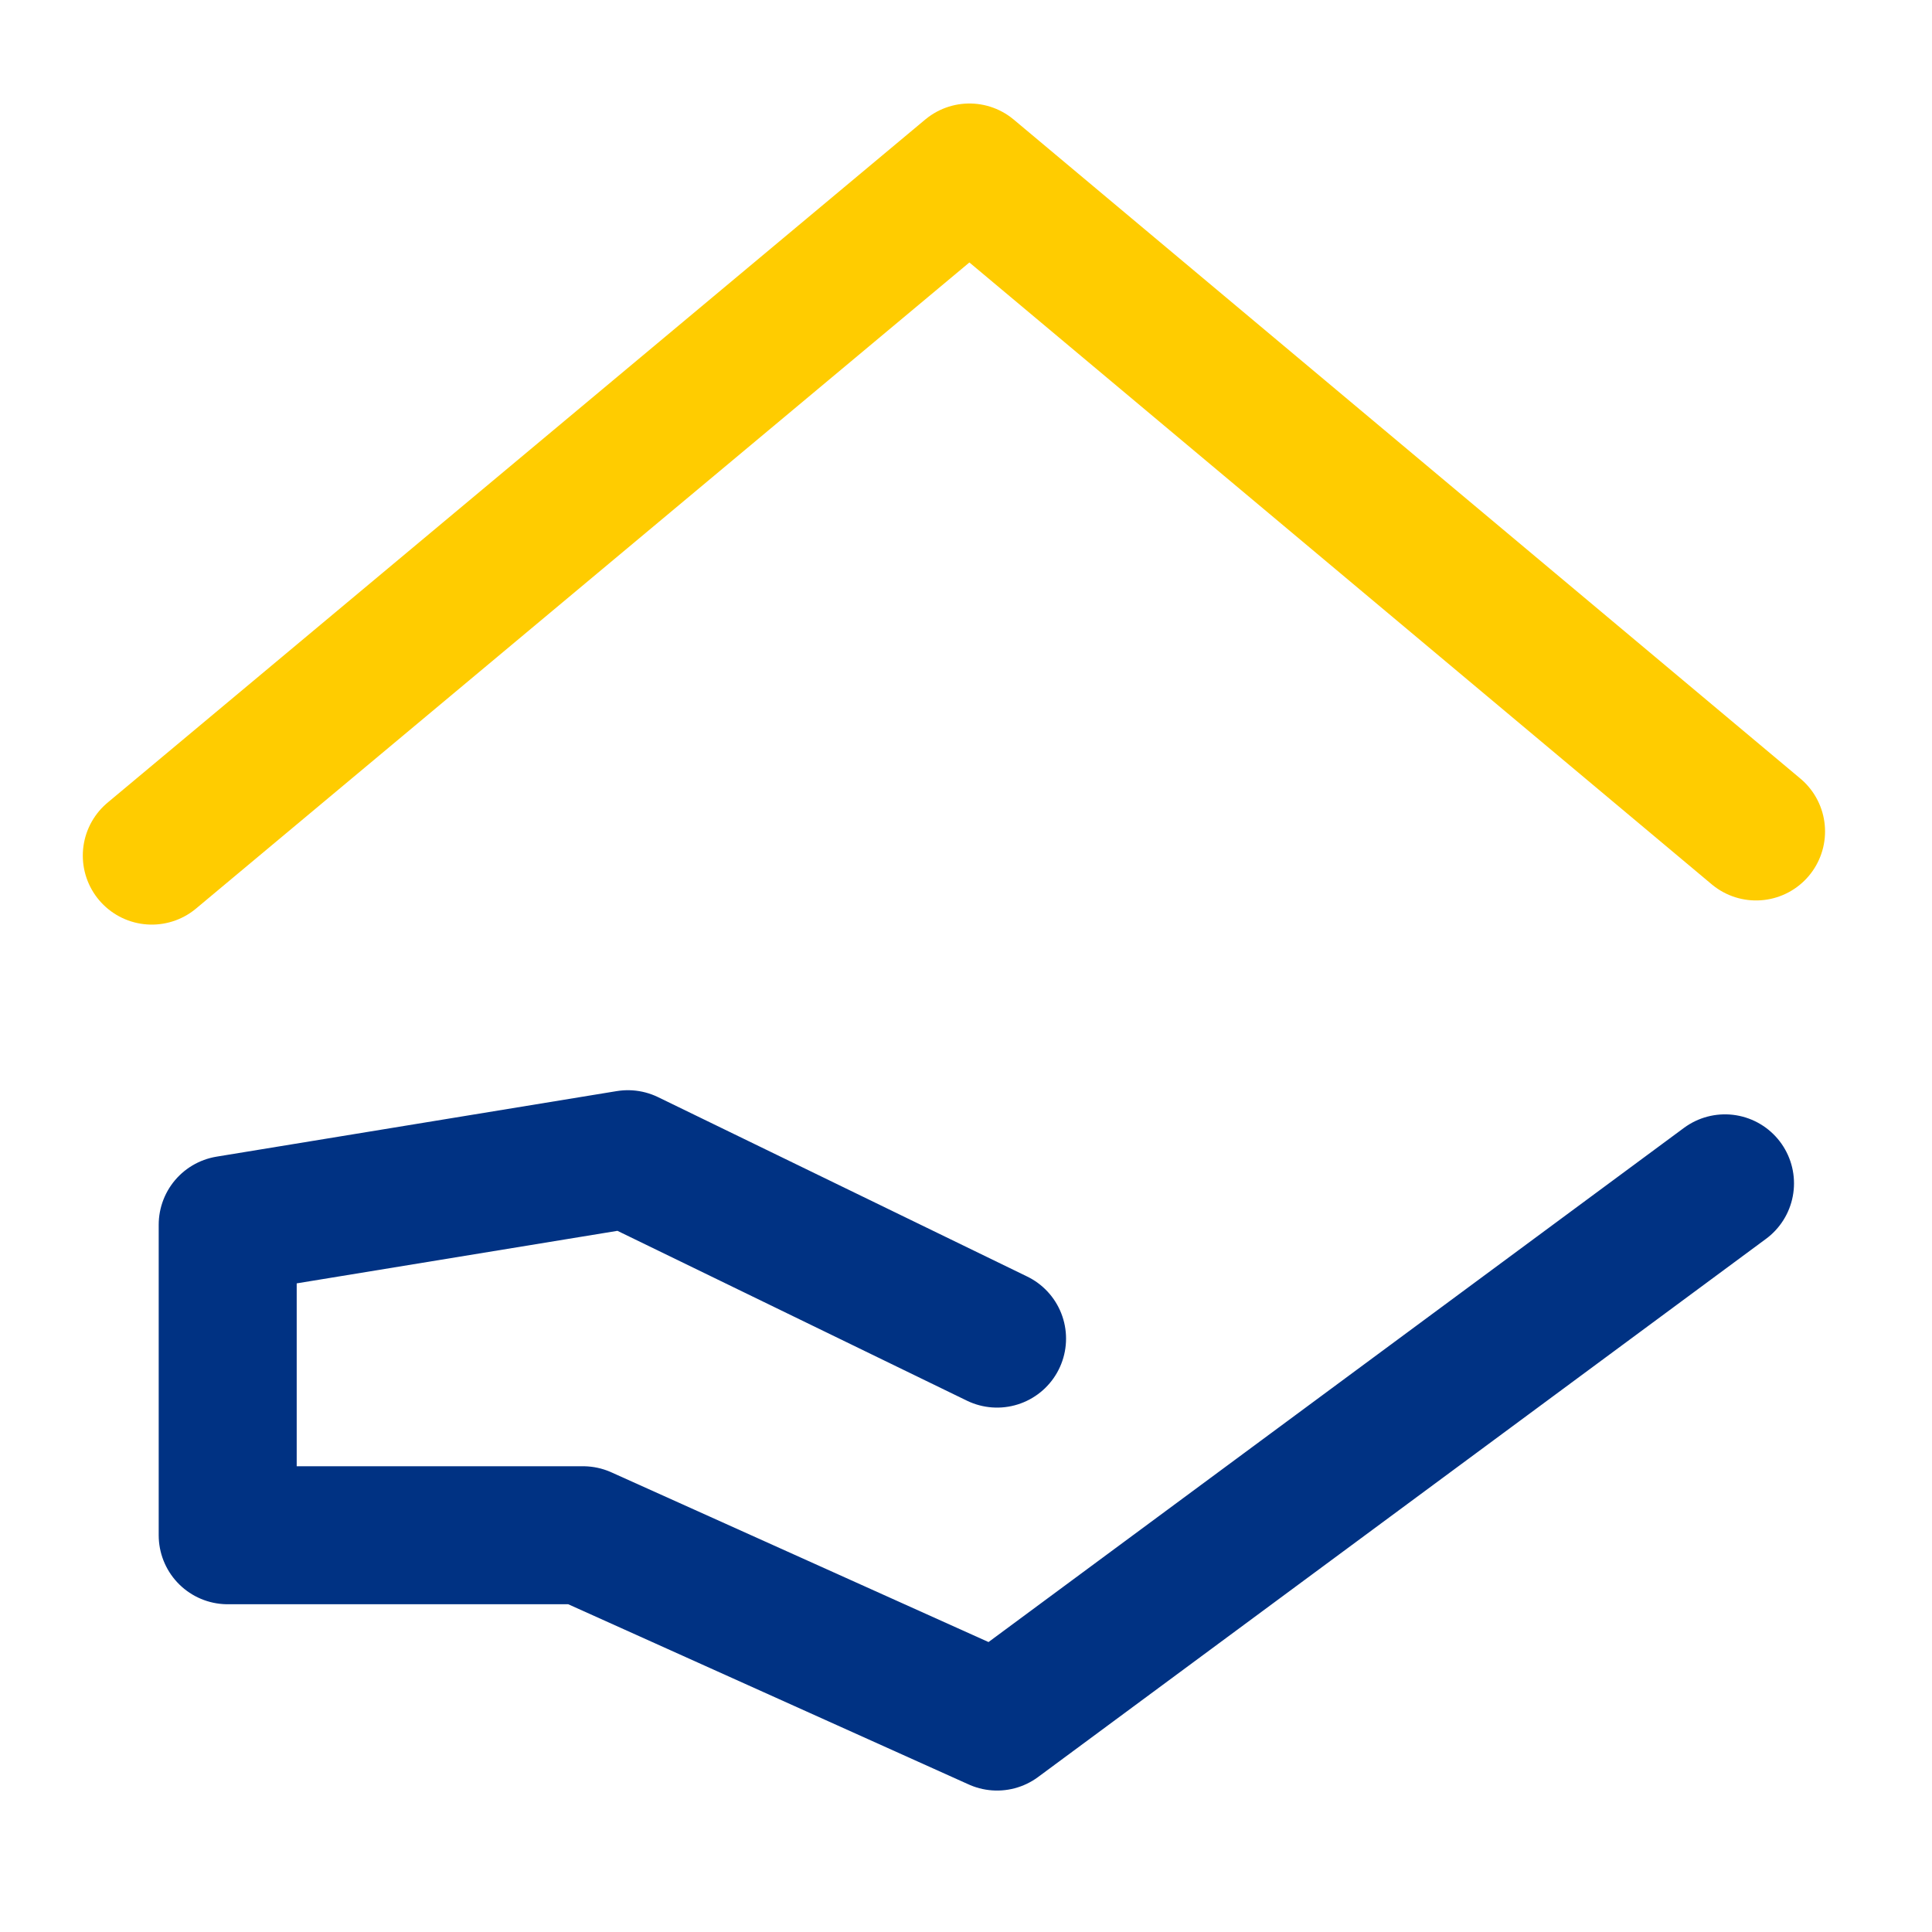
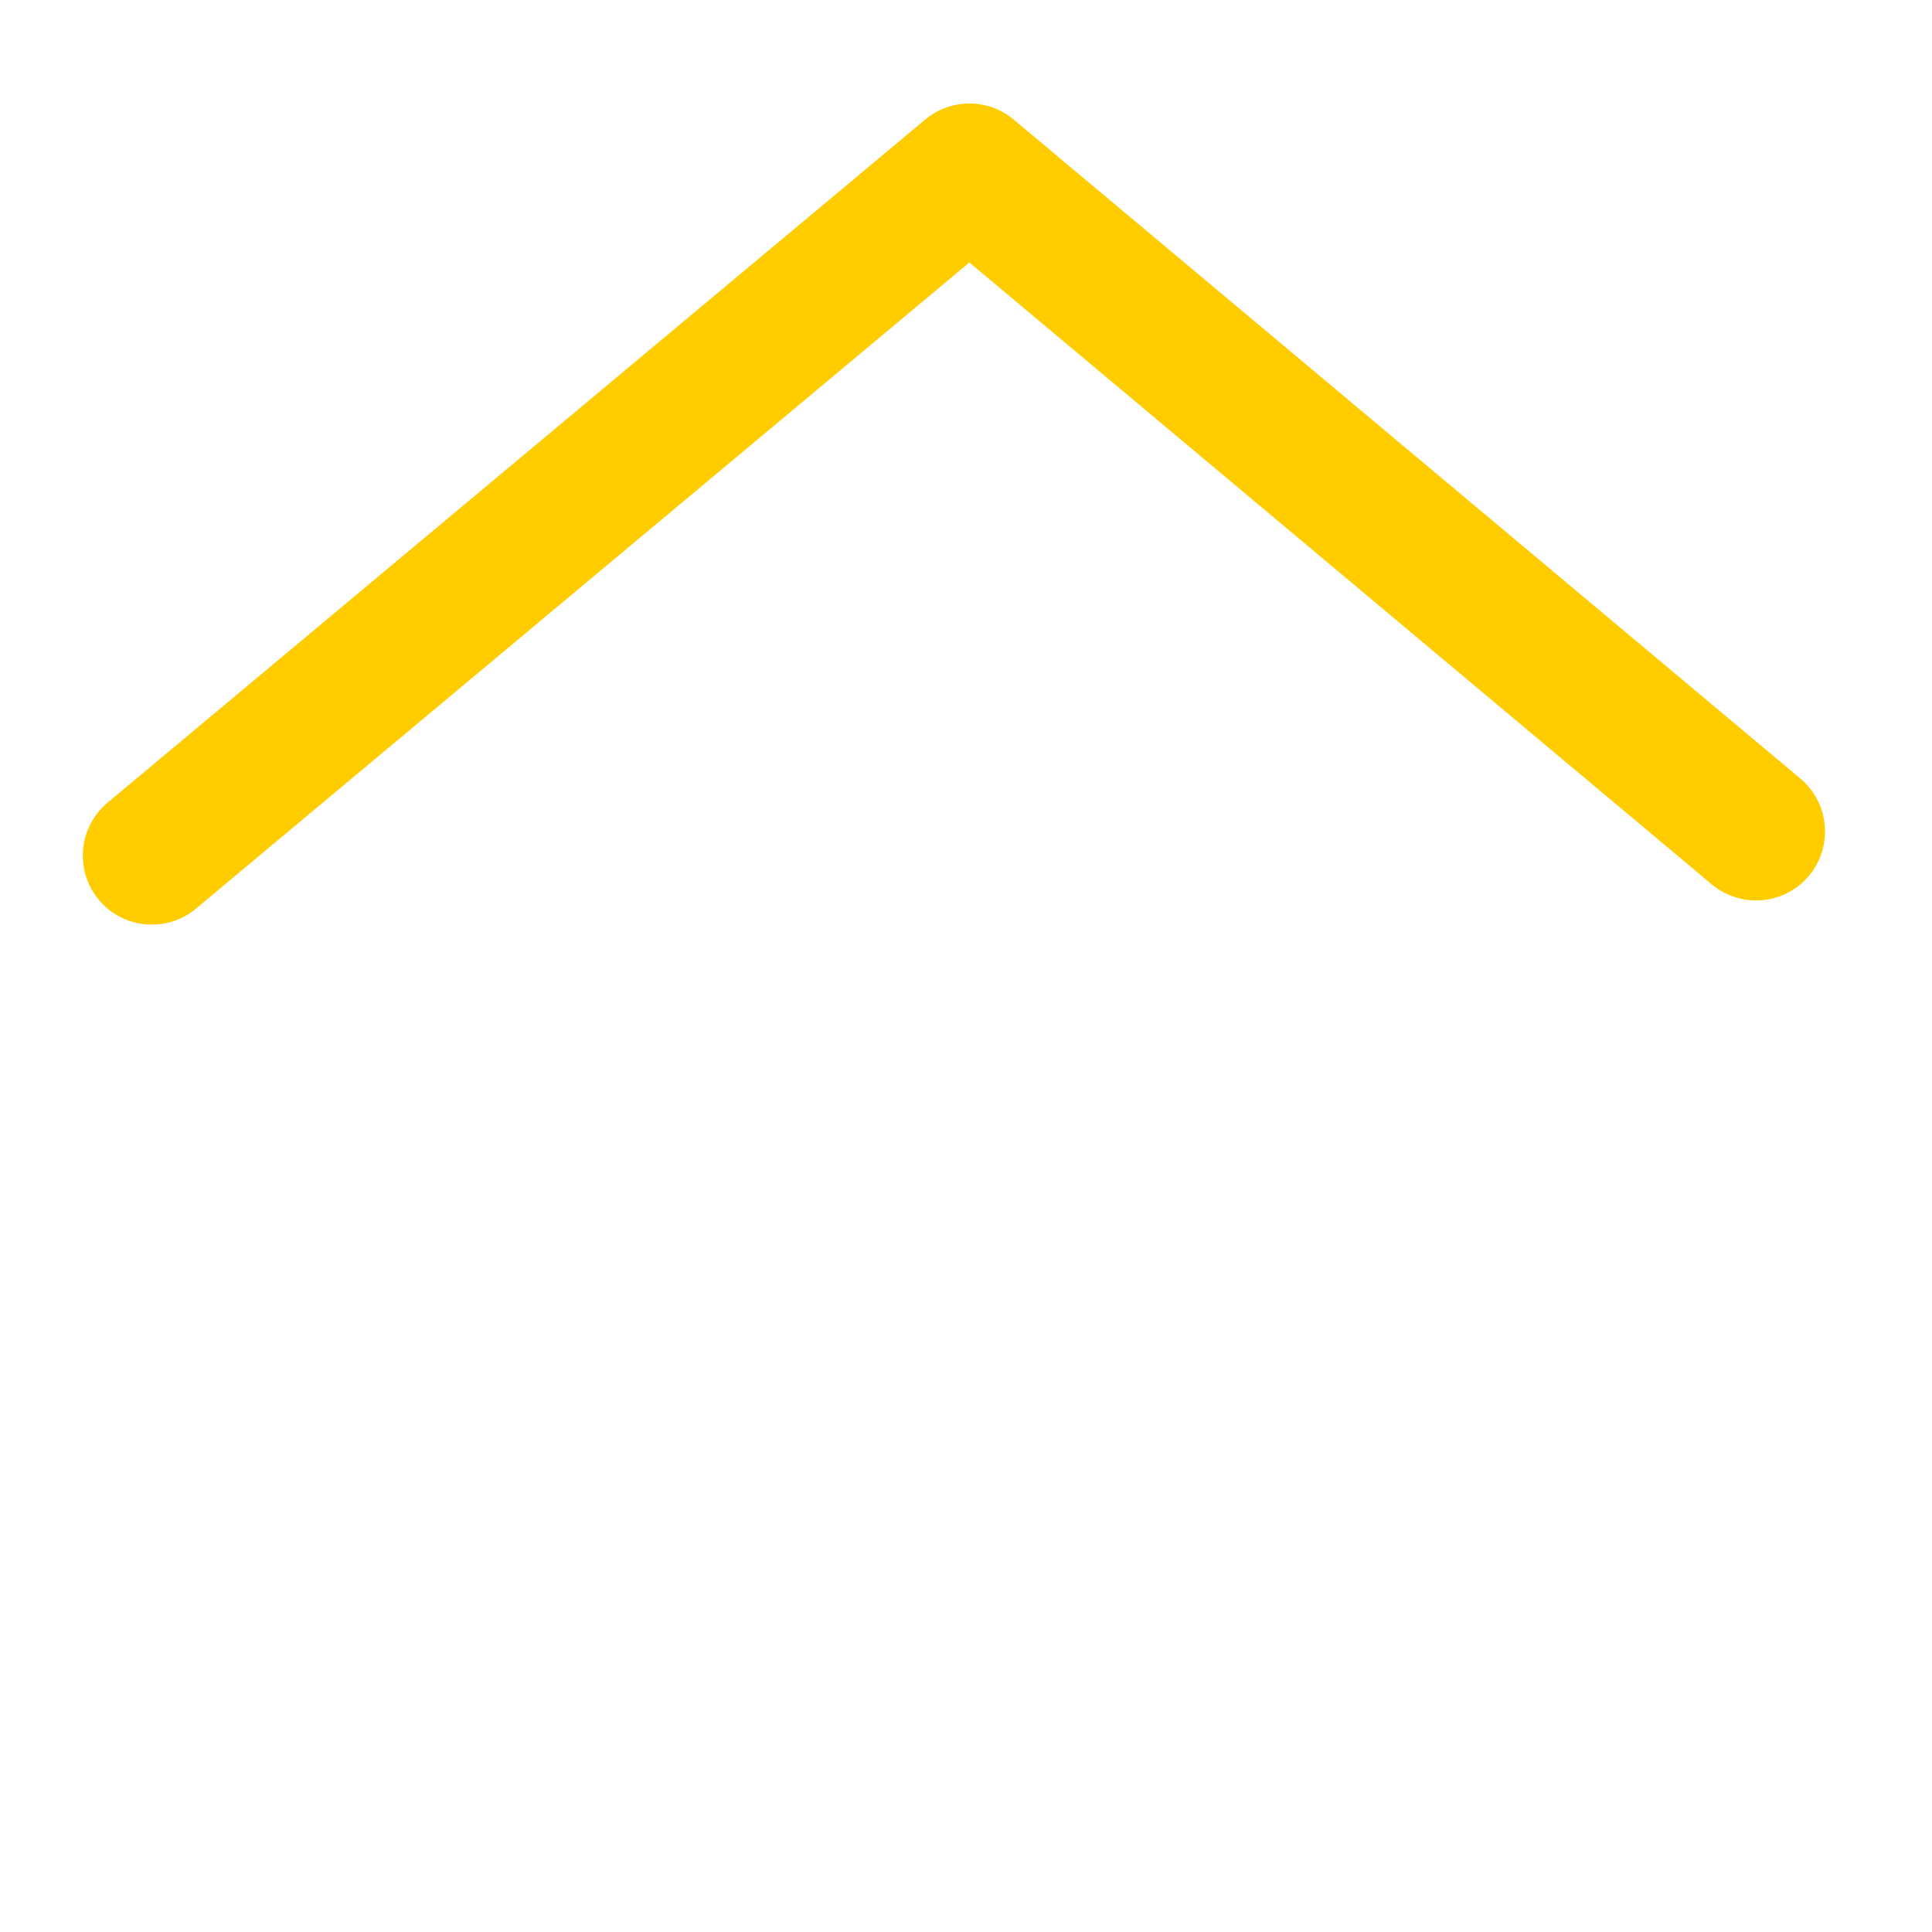
<svg xmlns="http://www.w3.org/2000/svg" version="1.1" id="Layer_1" x="0px" y="0px" viewBox="0 0 56 56" style="enable-background:new 0 0 56 56;" xml:space="preserve">
  <style type="text/css">
	.st0{fill:none;stroke:#003283;stroke-width:4;stroke-linecap:round;stroke-linejoin:round;stroke-miterlimit:10;}
	.st1{fill:none;stroke:#FFCC00;stroke-width:4;stroke-linecap:round;stroke-linejoin:round;stroke-miterlimit:10;}
</style>
-   <polyline class="st0" points="28.9,38.8 18.2,33.6 6.6,35.5 6.6,44.5 16.9,44.5 28.9,49.9 50,34.3 " />
  <polyline class="st1" points="4.4,24.8 28.1,5 50.9,24.1 " />
</svg>